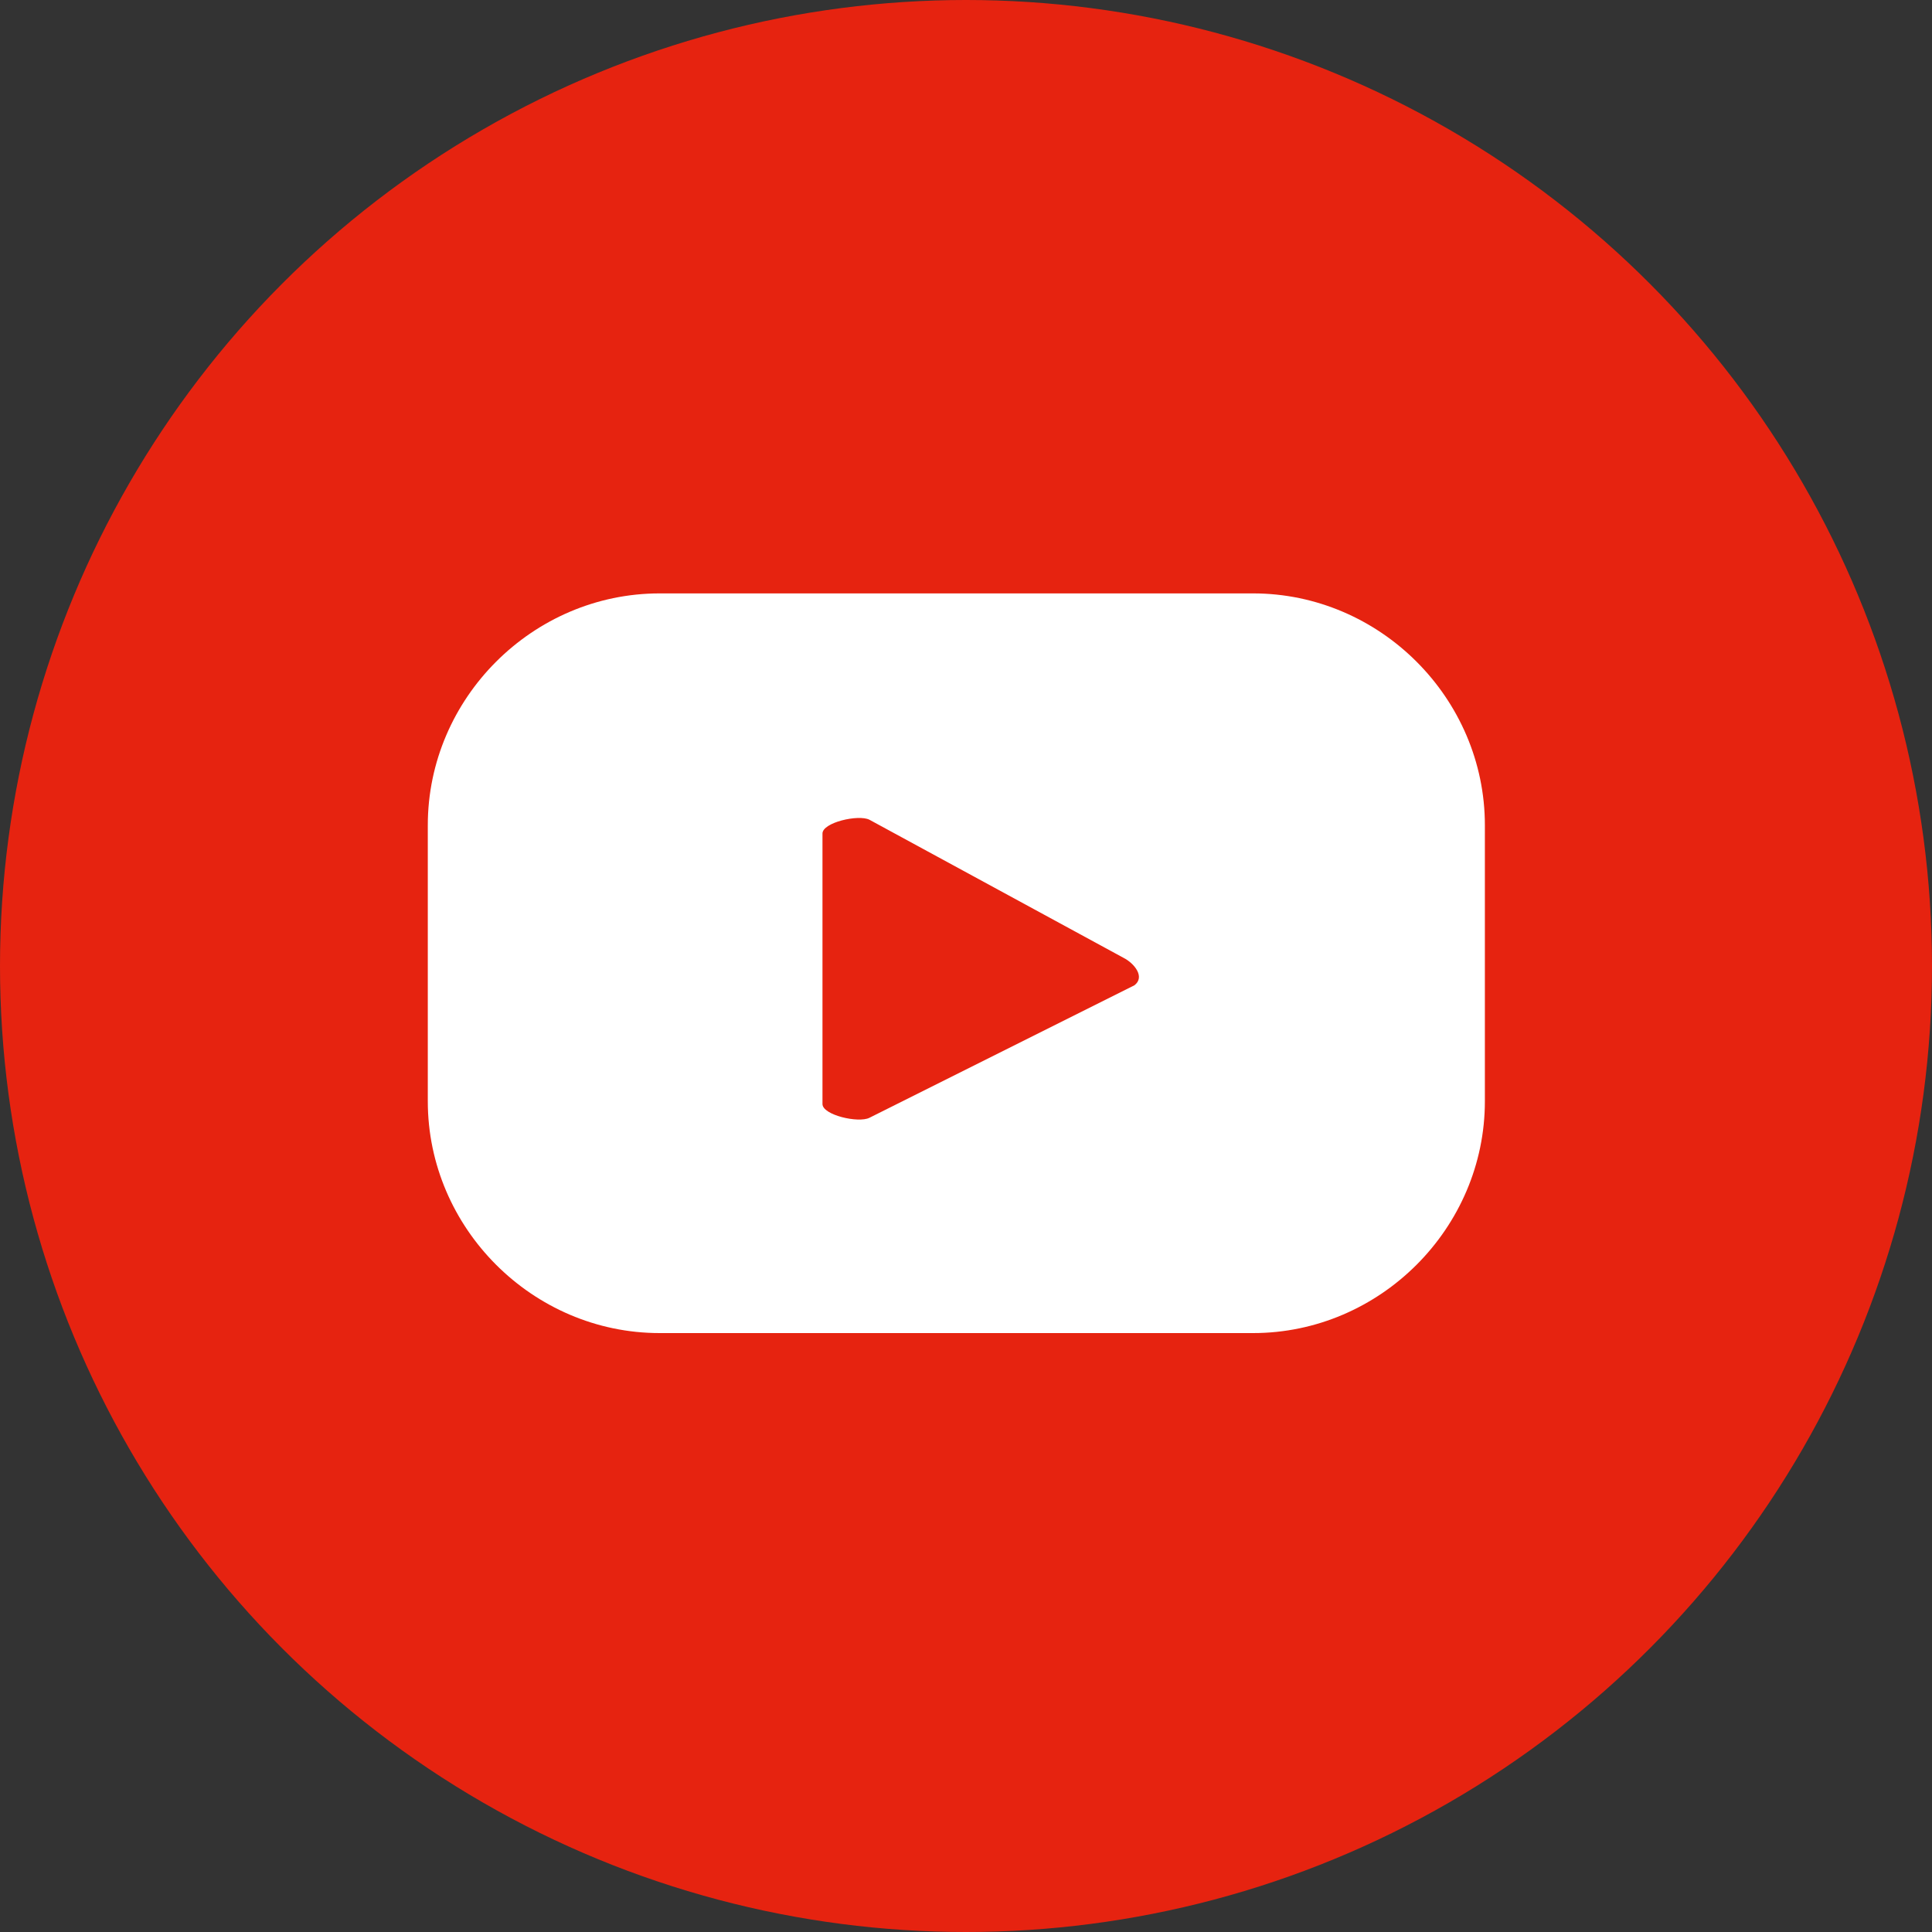
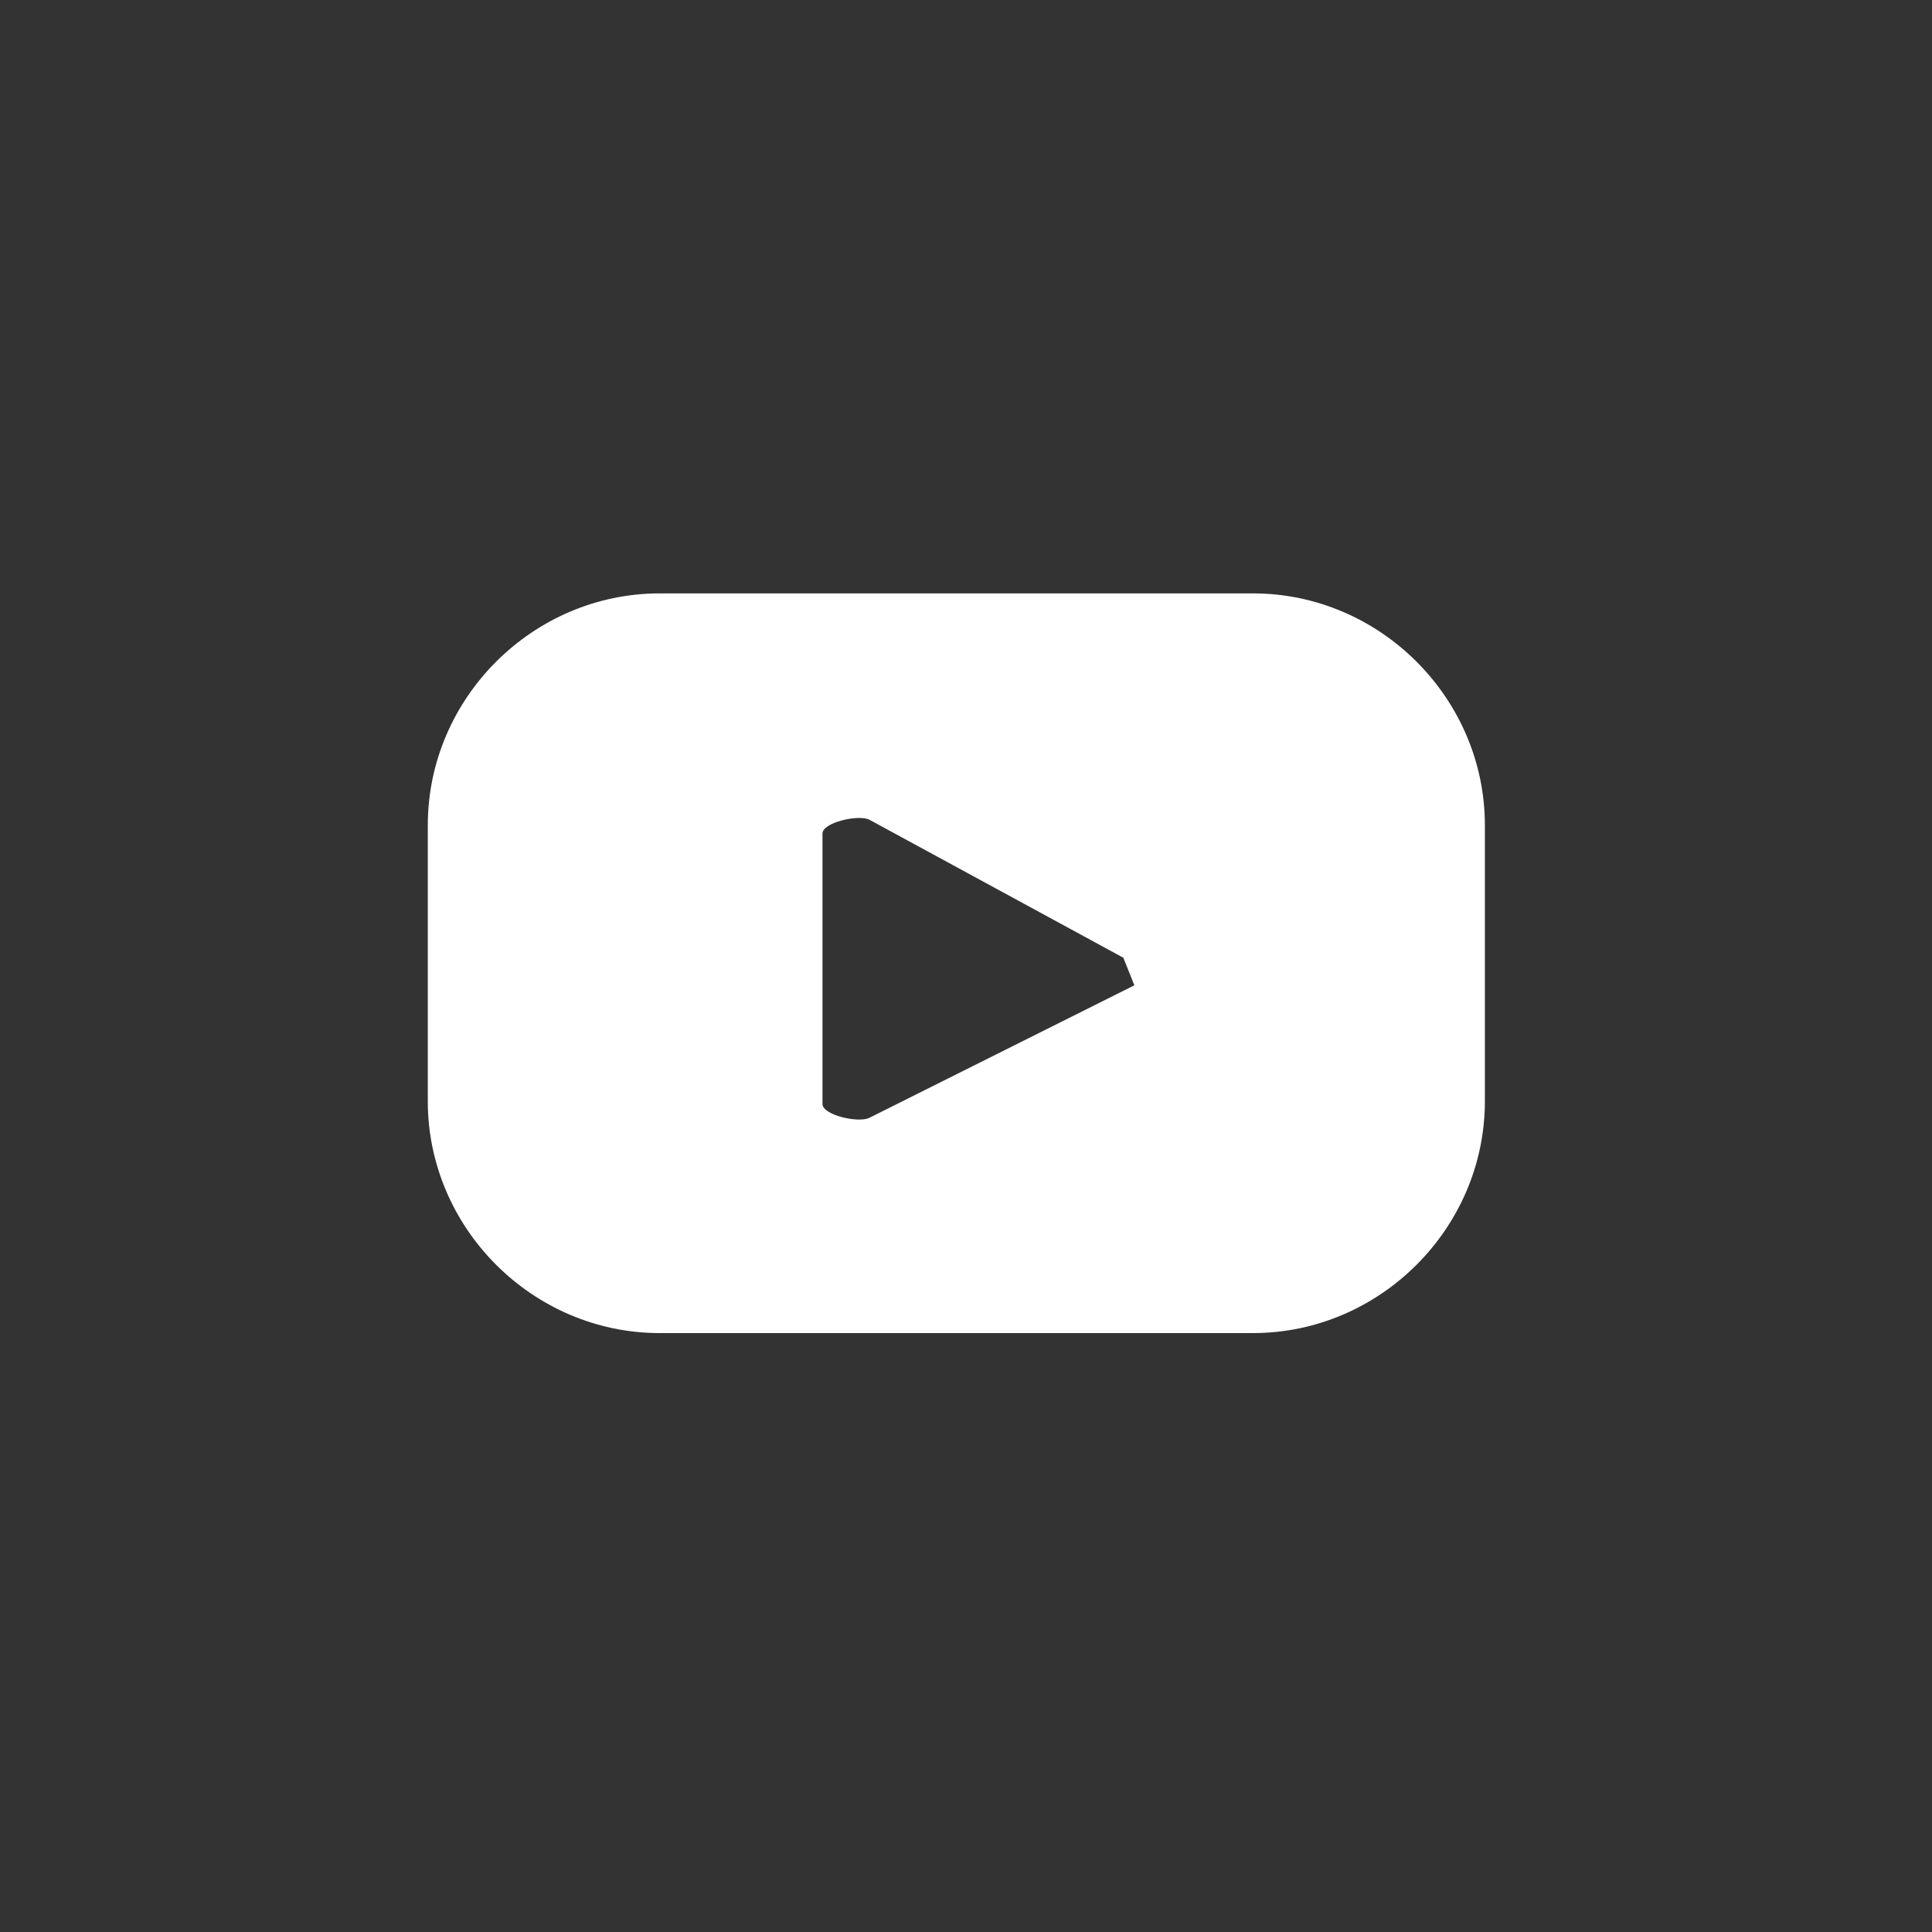
<svg xmlns="http://www.w3.org/2000/svg" version="1.1" id="レイヤー_1" x="0px" y="0px" viewBox="0 0 70 70" style="enable-background:new 0 0 70 70;" xml:space="preserve">
  <rect x="0" y="0" width="70" height="70" fill="#333333" stroke="none" />
  <style type="text/css">
	.st0{fill:#E62310;}
	.st1{fill:#FFFFFF;}
</style>
  <g>
-     <circle class="st0" cx="35" cy="35" r="35" />
-     <path class="st1" d="M53.8,29.9c0-4.6-3.8-8.4-8.4-8.4H23.9c-4.6,0-8.4,3.8-8.4,8.4v10c0,4.6,3.8,8.4,8.4,8.4h21.5   c4.6,0,8.4-3.8,8.4-8.4V29.9z M41.1,35.7l-9.6,4.8c-0.4,0.2-1.7-0.1-1.7-0.5v-9.8c0-0.4,1.3-0.7,1.7-0.5l9.2,5   C41.1,34.9,41.5,35.4,41.1,35.7z" />
+     <path class="st1" d="M53.8,29.9c0-4.6-3.8-8.4-8.4-8.4H23.9c-4.6,0-8.4,3.8-8.4,8.4v10c0,4.6,3.8,8.4,8.4,8.4h21.5   c4.6,0,8.4-3.8,8.4-8.4V29.9z M41.1,35.7l-9.6,4.8c-0.4,0.2-1.7-0.1-1.7-0.5v-9.8c0-0.4,1.3-0.7,1.7-0.5l9.2,5   z" />
  </g>
  <g>
</g>
  <g>
</g>
  <g>
</g>
  <g>
</g>
  <g>
</g>
  <g>
</g>
  <g>
</g>
  <g>
</g>
  <g>
</g>
  <g>
</g>
  <g>
</g>
  <g>
</g>
  <g>
</g>
  <g>
</g>
  <g>
</g>
</svg>